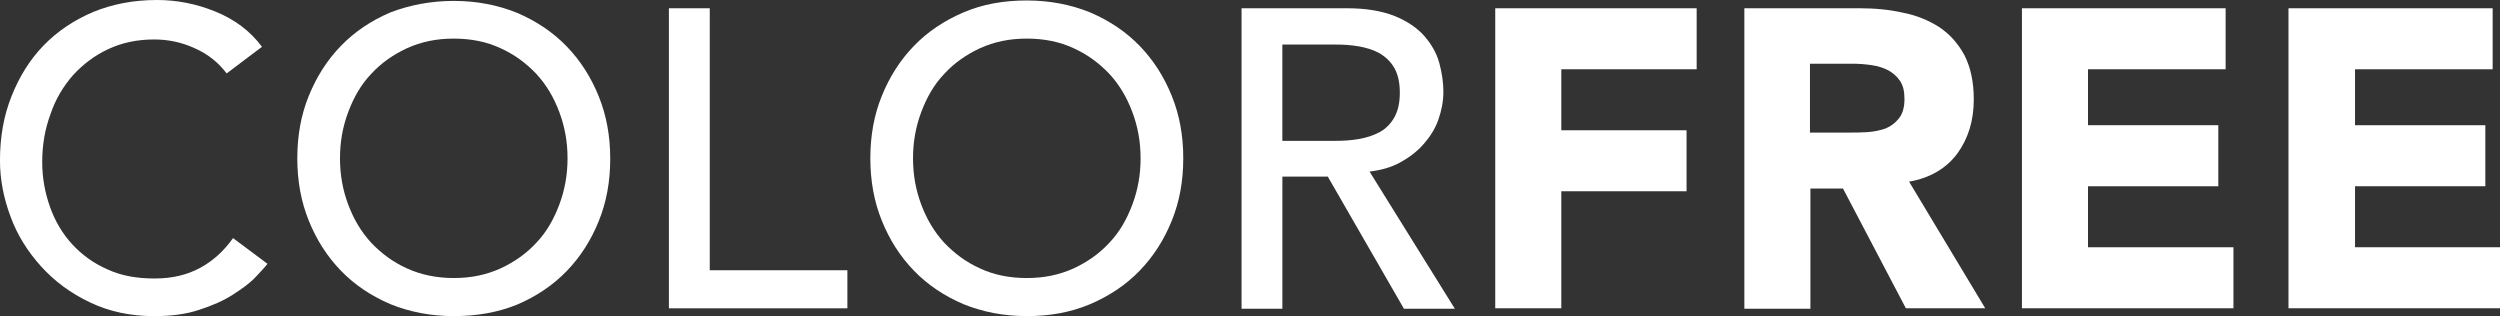
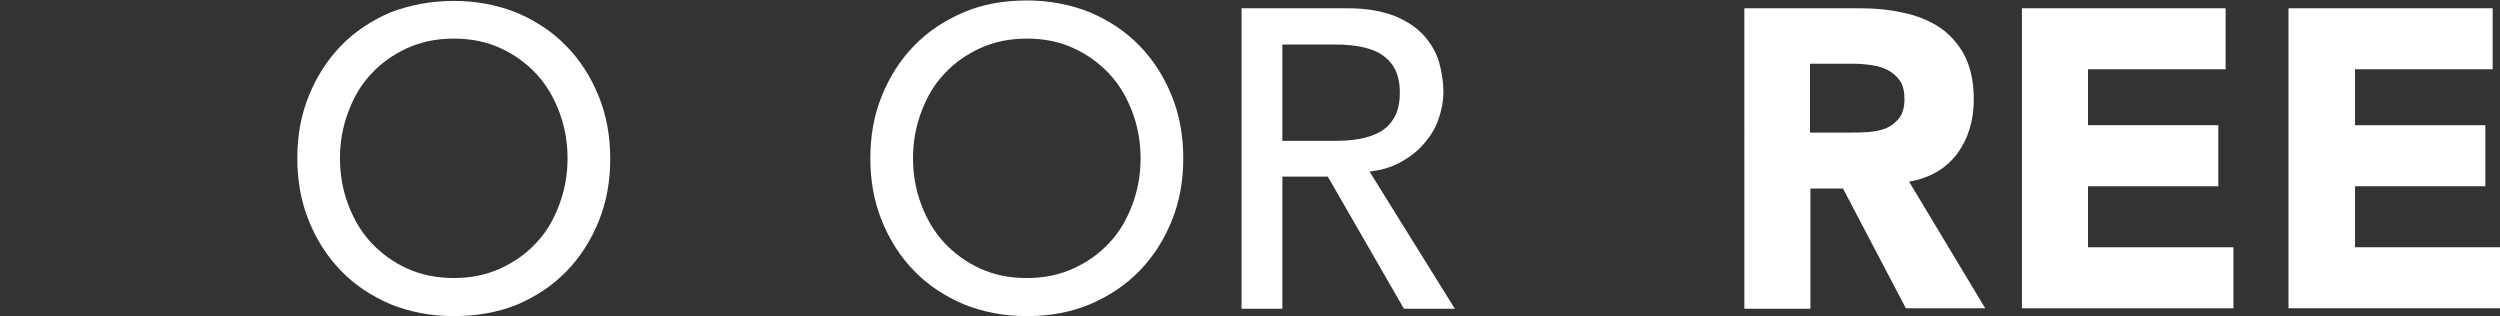
<svg xmlns="http://www.w3.org/2000/svg" id="Livello_2" data-name="Livello 2" viewBox="0 0 956 120.88">
  <rect x="0" y="0" width="956" height="120.88" fill="#333333" stroke="none" />
  <defs>
    <style>      .cls-1 {        fill: #fff;        stroke-width: 0px;      }    </style>
  </defs>
  <g id="Livello_1-2" data-name="Livello 1">
    <g>
      <g>
-         <path class="cls-1" d="M86.67,28.07c-3.16-4.21-7.37-7.54-12.28-9.65-4.91-2.28-10.18-3.33-15.44-3.33-6.49,0-12.28,1.23-17.54,3.68-5.26,2.46-9.65,5.79-13.51,10-3.68,4.21-6.67,9.12-8.6,14.91-2.11,5.61-3.16,11.75-3.16,18.25,0,6.14,1.05,11.75,2.98,17.19,1.93,5.44,4.74,10.18,8.42,14.21,3.68,4.04,8.25,7.37,13.51,9.65,5.26,2.46,11.23,3.51,18.07,3.51s12.46-1.4,17.37-4.04c4.91-2.63,9.12-6.49,12.63-11.4l13.16,9.82c-.88,1.23-2.46,2.81-4.56,5.09-2.11,2.28-5.09,4.39-8.6,6.67-3.51,2.28-7.9,4.21-12.81,5.79-5.09,1.75-10.88,2.46-17.37,2.46-9.12,0-17.19-1.75-24.56-5.26-7.37-3.51-13.51-8.07-18.6-13.68-5.09-5.61-9.12-11.93-11.75-19.12-2.63-7.02-4.04-14.21-4.04-21.4,0-8.95,1.4-17.02,4.39-24.56s7.02-14.04,12.28-19.47c5.26-5.44,11.58-9.65,18.95-12.81C42.98,1.58,51.05,0,60,0c7.54,0,14.91,1.4,22.28,4.39,7.37,2.98,13.33,7.37,17.9,13.51l-13.51,10.18Z" />
        <path class="cls-1" d="M173.52,120.88c-8.77,0-16.84-1.58-24.21-4.56-7.37-3.16-13.68-7.37-18.95-12.81-5.26-5.44-9.3-11.75-12.28-19.12s-4.39-15.26-4.39-23.86,1.4-16.49,4.39-23.86,7.02-13.68,12.28-19.12c5.26-5.44,11.58-9.65,18.95-12.81,7.37-2.81,15.44-4.39,24.21-4.39s16.84,1.58,24.21,4.56c7.37,3.16,13.68,7.37,18.95,12.81,5.26,5.44,9.3,11.75,12.28,19.12s4.39,15.26,4.39,23.86-1.4,16.49-4.39,23.86c-2.98,7.37-7.02,13.68-12.28,19.12-5.26,5.44-11.58,9.65-18.95,12.81-7.37,2.98-15.44,4.39-24.21,4.39ZM173.52,106.32c6.67,0,12.46-1.23,17.9-3.68,5.26-2.46,9.82-5.61,13.68-9.82,3.86-4.04,6.67-8.95,8.77-14.56s3.16-11.4,3.16-17.72-1.05-12.11-3.16-17.72c-2.11-5.61-4.91-10.35-8.77-14.56-3.86-4.04-8.25-7.37-13.68-9.82-5.26-2.46-11.23-3.68-17.9-3.68s-12.46,1.23-17.9,3.68c-5.26,2.46-9.82,5.61-13.68,9.82-3.86,4.04-6.67,8.95-8.77,14.56-2.11,5.61-3.16,11.4-3.16,17.72s1.05,12.11,3.16,17.72c2.11,5.61,4.91,10.35,8.77,14.56,3.86,4.04,8.25,7.37,13.68,9.82,5.44,2.46,11.4,3.68,17.9,3.68Z" />
-         <path class="cls-1" d="M255.8,3.16h15.61v100.18h52.63v14.56h-68.25V3.16Z" />
        <path class="cls-1" d="M392.65,120.88c-8.77,0-16.84-1.58-24.21-4.56-7.37-3.16-13.68-7.37-18.95-12.81-5.26-5.44-9.3-11.75-12.28-19.12s-4.39-15.26-4.39-23.86,1.4-16.49,4.39-23.86,7.02-13.68,12.28-19.12c5.26-5.44,11.58-9.65,18.95-12.81,7.37-3.16,15.44-4.56,24.21-4.56s16.84,1.58,24.21,4.56c7.37,3.16,13.68,7.37,18.95,12.81,5.26,5.44,9.3,11.75,12.28,19.12,2.98,7.37,4.39,15.26,4.39,23.86s-1.4,16.49-4.39,23.86c-2.98,7.37-7.02,13.68-12.28,19.12-5.26,5.44-11.58,9.65-18.95,12.81-7.54,3.16-15.44,4.56-24.21,4.56ZM392.65,106.32c6.67,0,12.46-1.23,17.9-3.68,5.26-2.46,9.82-5.61,13.68-9.82,3.86-4.04,6.67-8.95,8.77-14.56,2.11-5.61,3.16-11.4,3.16-17.72s-1.05-12.11-3.16-17.72c-2.11-5.61-4.91-10.35-8.77-14.56-3.86-4.04-8.25-7.37-13.68-9.82-5.26-2.46-11.23-3.68-17.9-3.68s-12.46,1.23-17.9,3.68c-5.26,2.46-9.82,5.61-13.68,9.82-3.86,4.04-6.67,8.95-8.77,14.56-2.11,5.61-3.16,11.4-3.16,17.72s1.05,12.11,3.16,17.72c2.11,5.61,4.91,10.35,8.77,14.56,3.86,4.04,8.25,7.37,13.68,9.82,5.26,2.46,11.23,3.68,17.9,3.68Z" />
        <path class="cls-1" d="M474.75,3.16h40.35c7.37,0,13.33,1.05,18.25,2.98,4.74,1.93,8.6,4.56,11.23,7.54s4.74,6.49,5.79,10.35c1.05,3.86,1.58,7.54,1.58,11.05,0,3.68-.7,7.19-1.93,10.7-1.23,3.51-3.16,6.49-5.61,9.3-2.46,2.81-5.44,5.09-8.95,7.02s-7.37,2.98-11.75,3.51l32.63,52.46h-19.47l-29.12-50.53h-17.37v50.53h-15.61V3.16h0ZM490.37,53.86h20.35c2.98,0,5.97-.18,8.95-.7,2.98-.53,5.61-1.4,7.9-2.63s4.21-3.16,5.61-5.61c1.4-2.46,2.11-5.61,2.11-9.47s-.7-7.02-2.11-9.47c-1.4-2.46-3.33-4.21-5.61-5.61-2.28-1.23-4.91-2.11-7.9-2.63s-5.97-.7-8.95-.7h-20.35v36.84Z" />
      </g>
      <g>
-         <path class="cls-1" d="M571.78,3.16h77.02v23.33h-51.76v23.33h47.9v23.33h-47.9v44.74h-25.26V3.16Z" />
        <path class="cls-1" d="M666.87,3.16h44.39c5.79,0,11.4.53,16.67,1.75,5.26,1.05,9.82,2.98,13.86,5.61,3.86,2.63,7.02,6.14,9.47,10.7,2.28,4.56,3.51,10,3.51,16.84,0,8.07-2.11,14.91-6.32,20.7-4.21,5.61-10.35,9.3-18.42,10.7l29.12,48.42h-30.35l-24.04-45.79h-12.46v45.97h-25.26V3.16h-.18ZM692.13,50.7h14.91c2.28,0,4.74,0,7.19-.18,2.46-.18,4.91-.7,6.84-1.4,2.11-.88,3.68-2.11,5.09-3.86,1.4-1.75,2.11-4.21,2.11-7.37,0-2.98-.53-5.26-1.75-7.02s-2.63-2.98-4.56-4.04c-1.75-.88-3.86-1.58-6.32-1.93-2.46-.35-4.74-.53-7.02-.53h-16.49v26.32h0Z" />
        <path class="cls-1" d="M773.01,3.16h78.07v23.33h-52.63v21.4h49.83v23.33h-49.83v23.33h55.62v23.33h-80.88V3.16h-.18Z" />
        <path class="cls-1" d="M875.12,3.16h78.07v23.33h-52.63v21.4h49.83v23.33h-49.83v23.33h55.44v23.33h-80.88V3.16Z" />
      </g>
    </g>
  </g>
</svg>